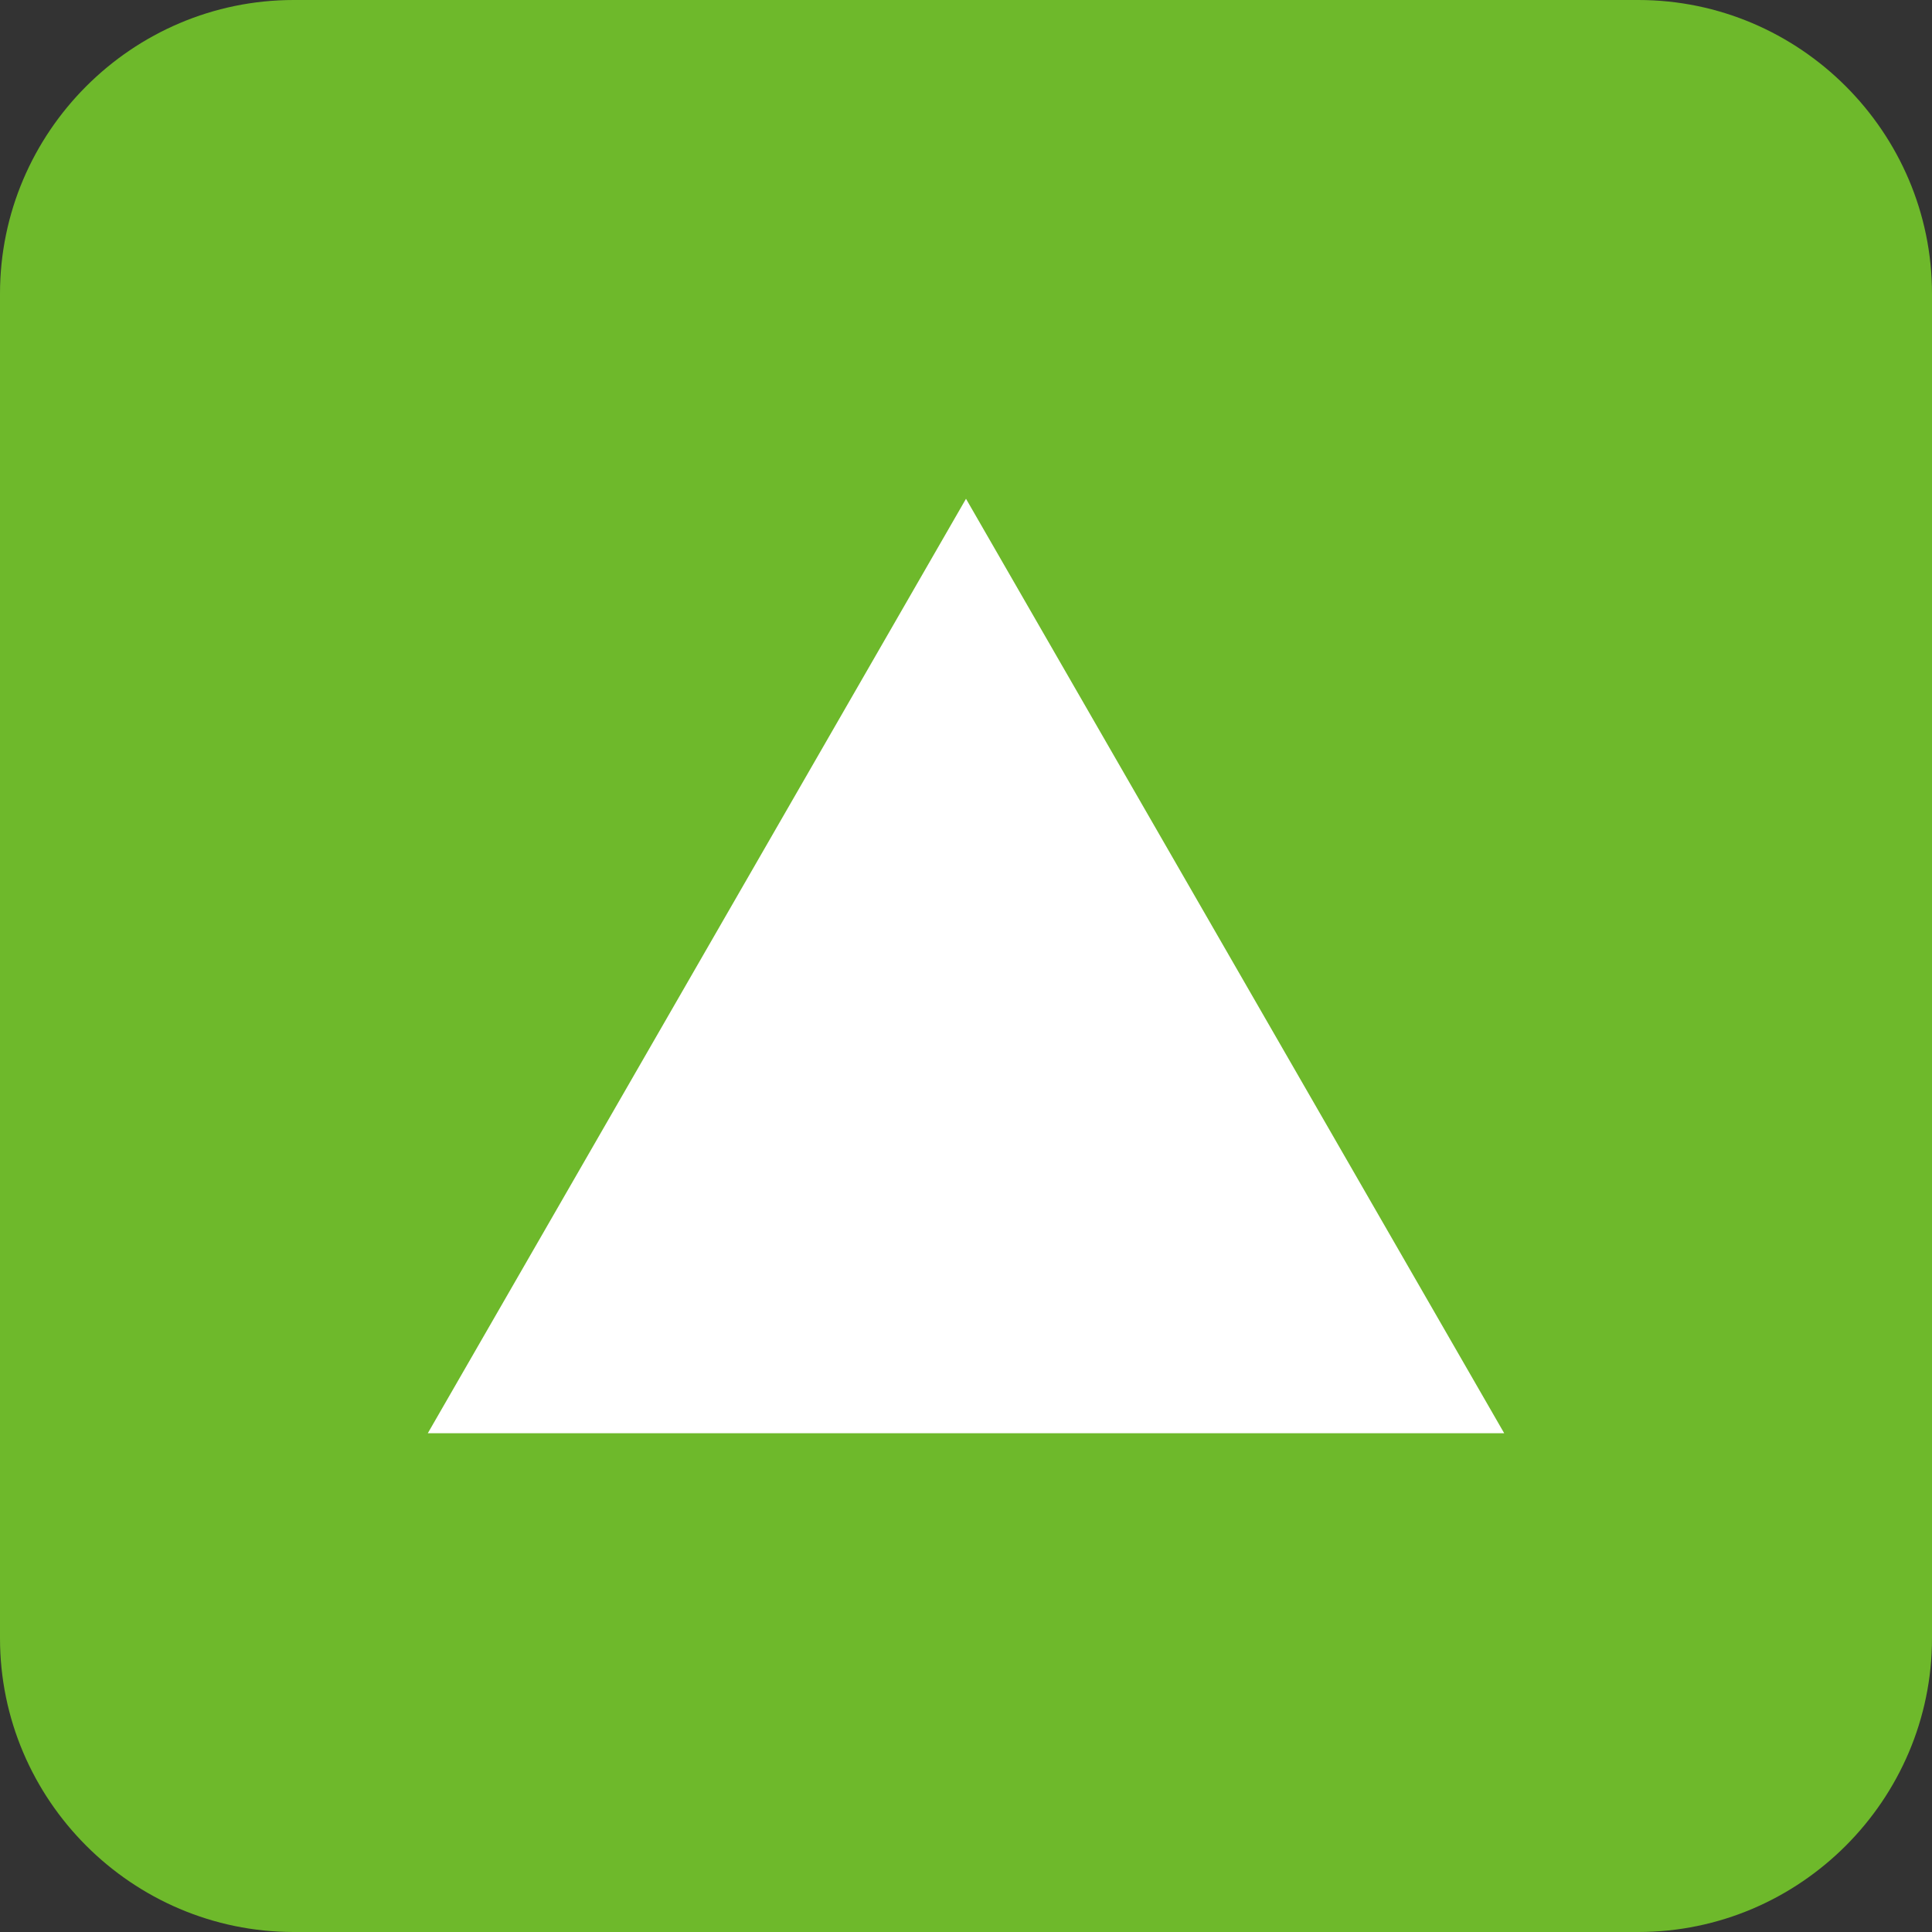
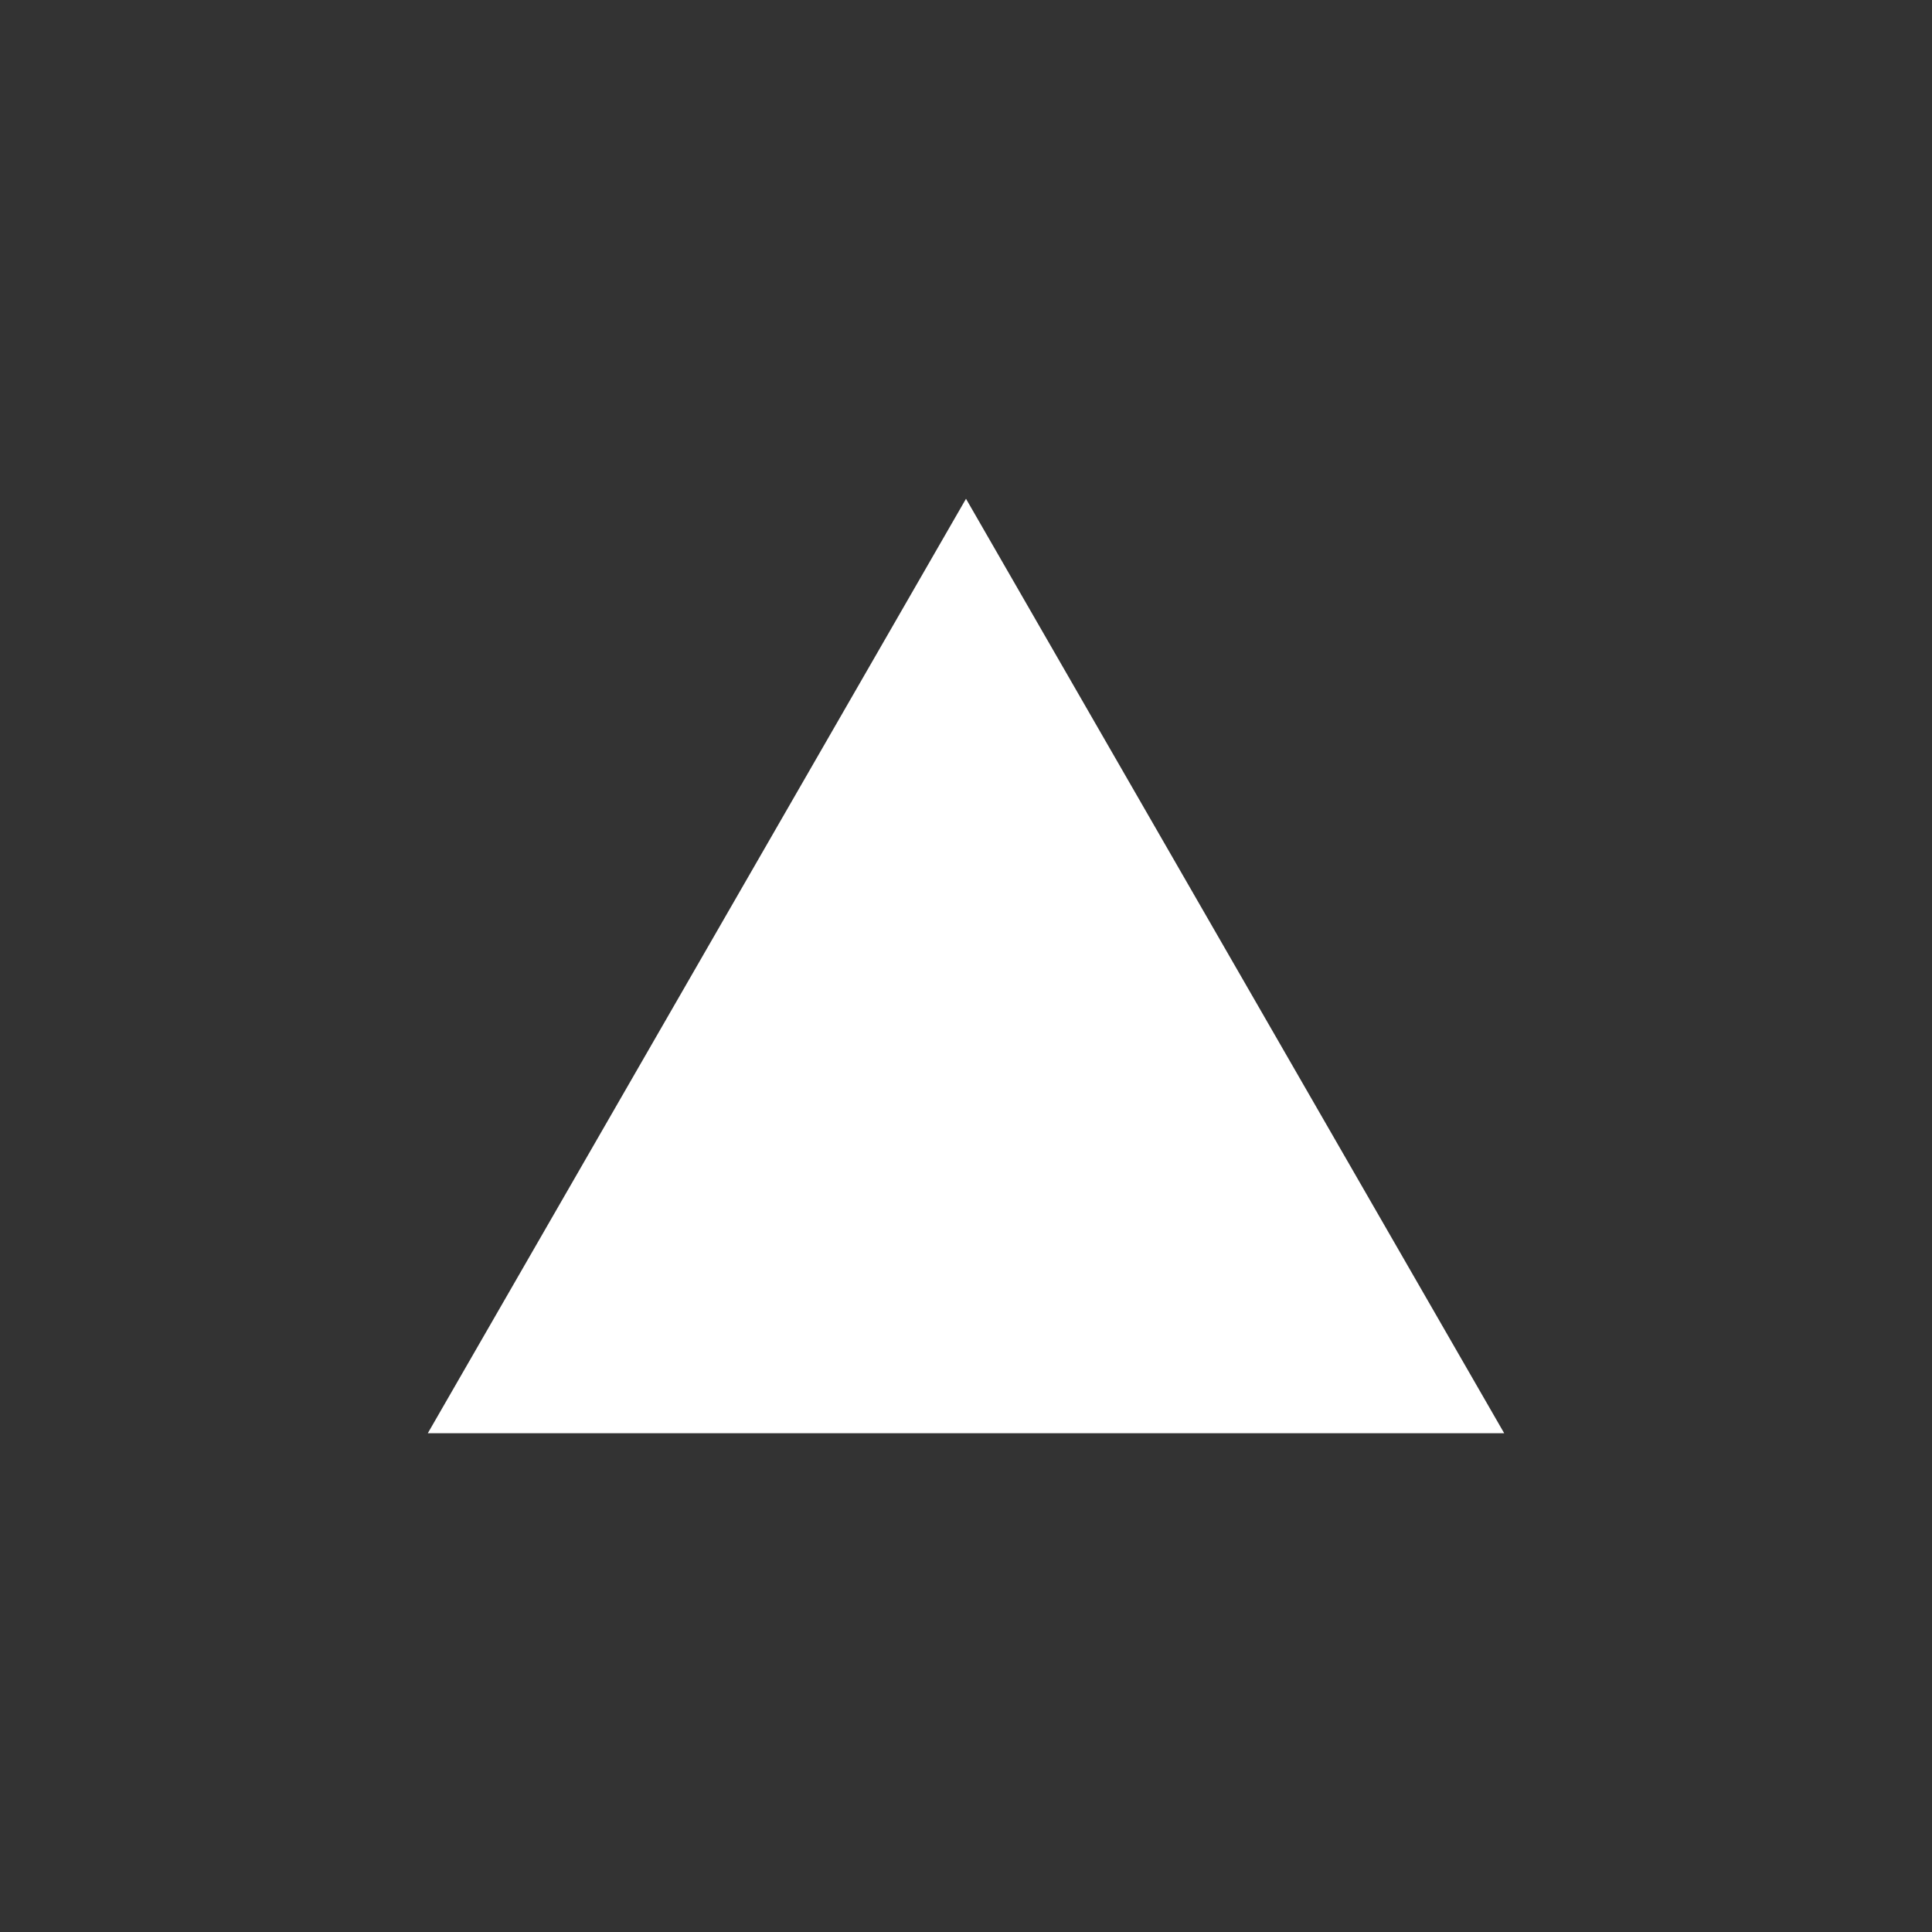
<svg xmlns="http://www.w3.org/2000/svg" version="1.1" id="レイヤー_1" x="0px" y="0px" viewBox="0 0 98 98" style="enable-background:new 0 0 98 98;" xml:space="preserve">
  <rect x="0" y="0" width="98" height="98" fill="#333333" stroke="none" />
  <style type="text/css">
	.st0{fill:#6EB92B;}
	.st1{fill:#FFFFFF;}
</style>
-   <path class="st0" d="M14.9,0h68.2C91.3,0,98,6.7,98,14.9v68.2C98,91.3,91.3,98,83.1,98H14.9C6.7,98,0,91.3,0,83.1V14.9  C0,6.7,6.7,0,14.9,0z" />
  <polygon class="st1" points="49,25.3 21.7,72.7 76.3,72.7 " />
</svg>